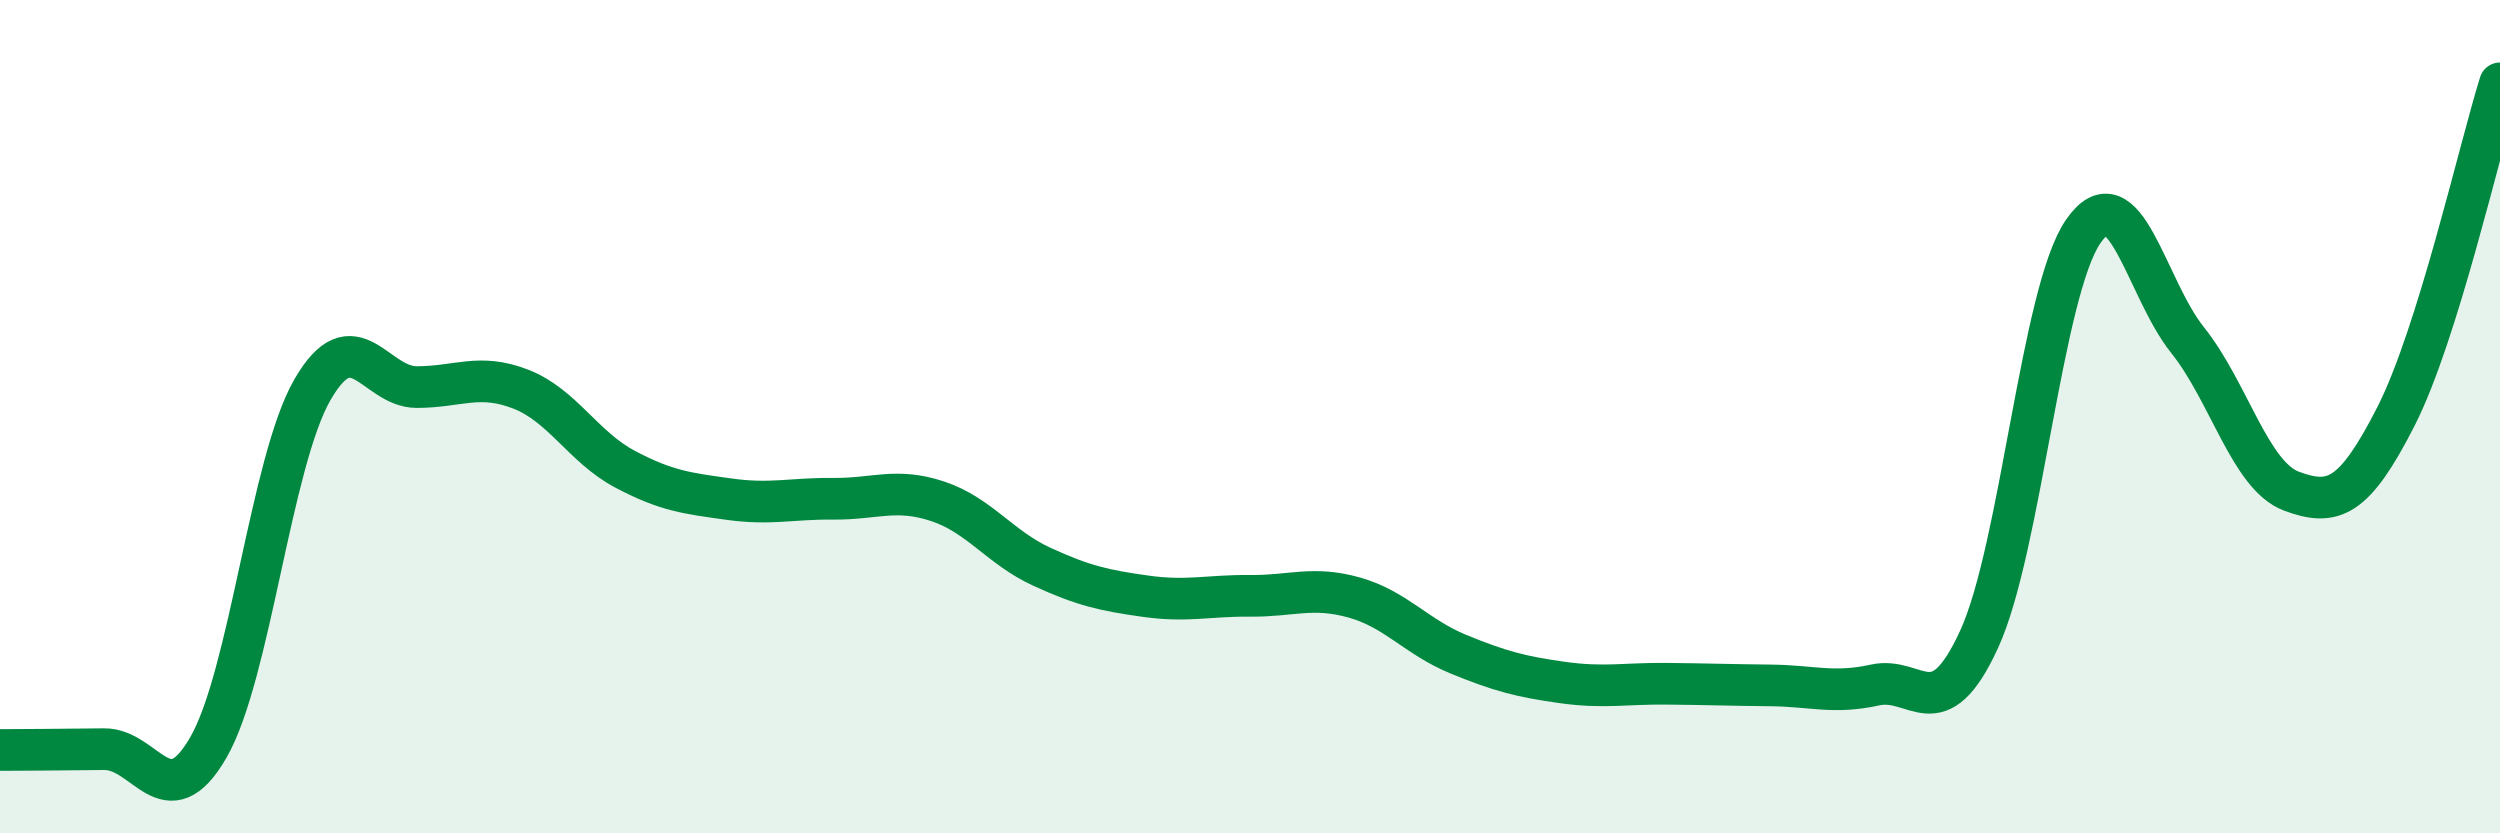
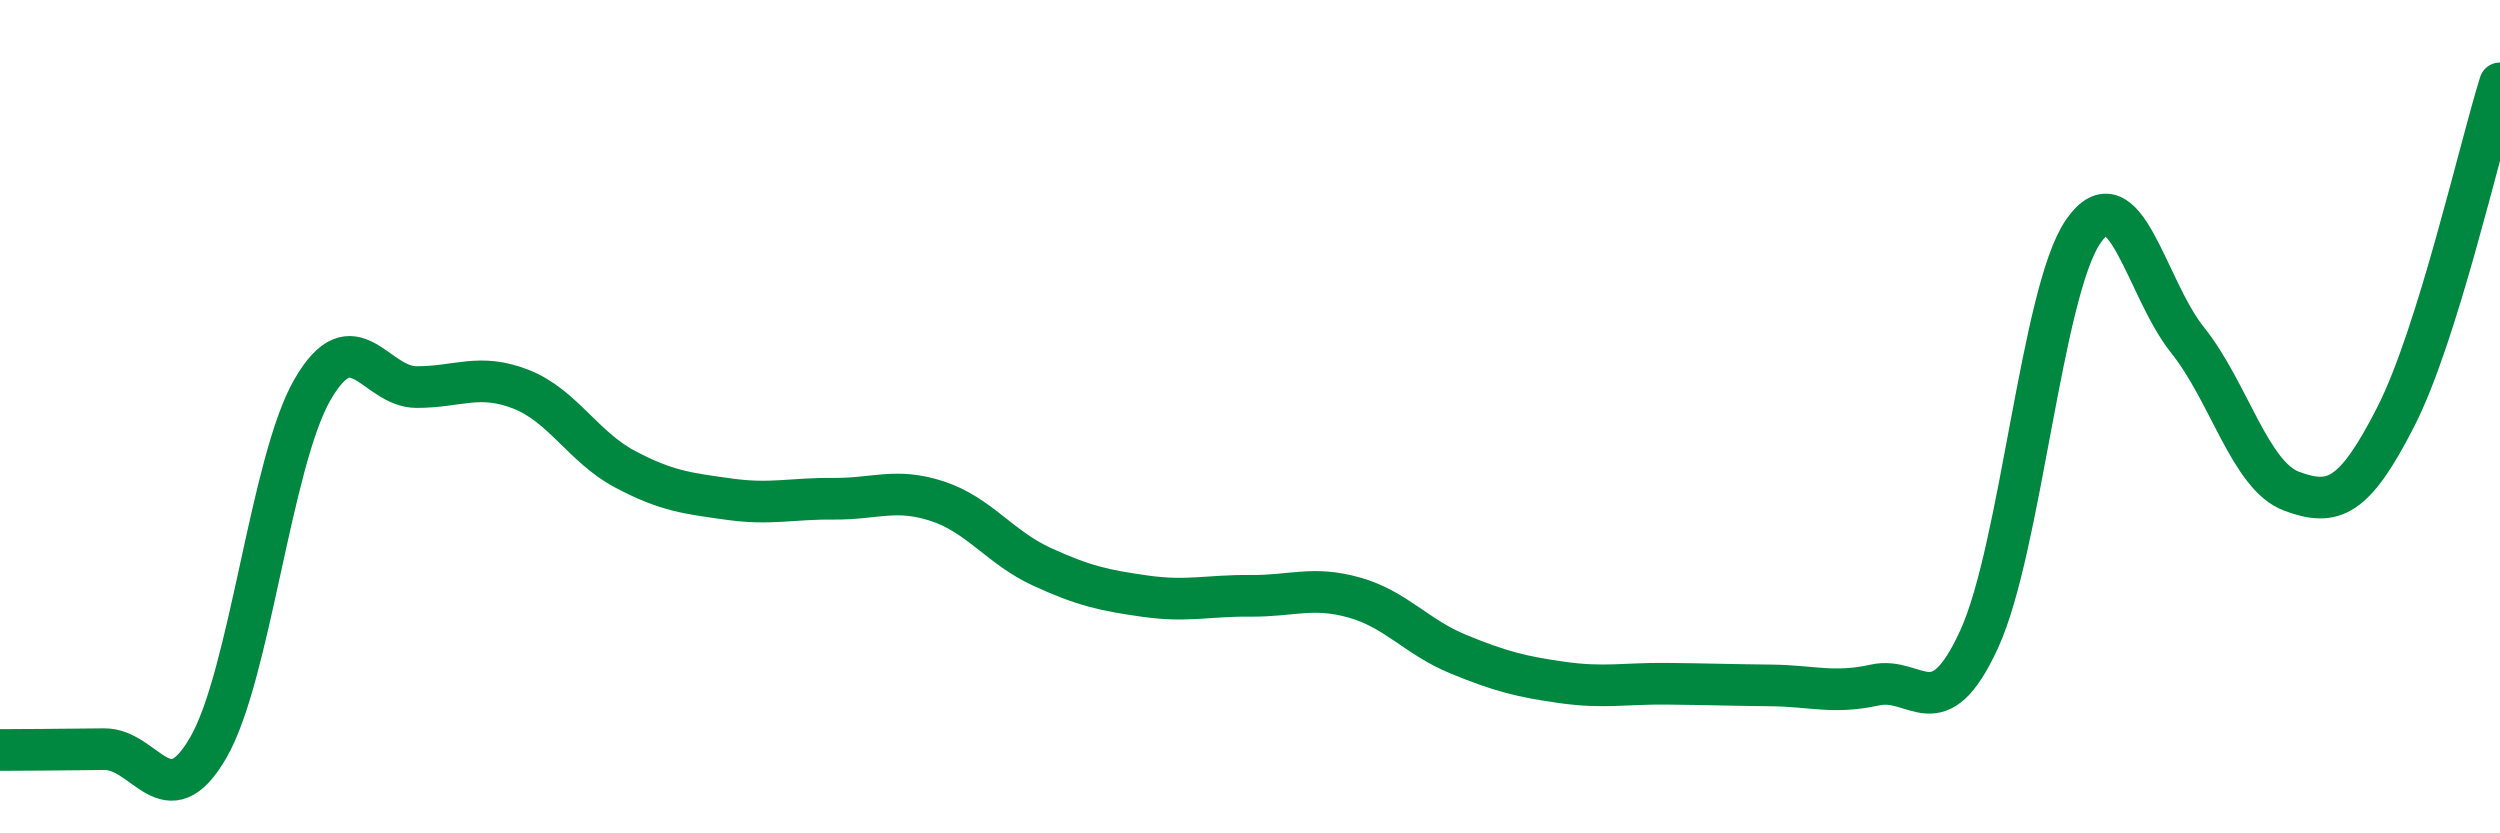
<svg xmlns="http://www.w3.org/2000/svg" width="60" height="20" viewBox="0 0 60 20">
-   <path d="M 0,18 C 0.5,18 1.5,17.99 2.5,17.98 C 3.5,17.97 4,19.67 5,17.94 C 6,16.21 6.5,11.08 7.5,9.35 C 8.5,7.62 9,9.29 10,9.29 C 11,9.29 11.5,8.95 12.5,9.34 C 13.5,9.73 14,10.73 15,11.26 C 16,11.79 16.5,11.84 17.5,11.98 C 18.5,12.12 19,11.96 20,11.97 C 21,11.98 21.5,11.7 22.5,12.03 C 23.5,12.36 24,13.14 25,13.6 C 26,14.06 26.5,14.17 27.5,14.31 C 28.5,14.45 29,14.29 30,14.3 C 31,14.31 31.5,14.06 32.5,14.34 C 33.5,14.62 34,15.29 35,15.7 C 36,16.11 36.5,16.24 37.5,16.38 C 38.5,16.52 39,16.4 40,16.41 C 41,16.42 41.5,16.44 42.5,16.45 C 43.5,16.46 44,16.66 45,16.44 C 46,16.22 46.5,17.52 47.5,15.34 C 48.5,13.16 49,6.99 50,5.55 C 51,4.11 51.5,6.91 52.5,8.16 C 53.5,9.41 54,11.42 55,11.79 C 56,12.16 56.5,11.96 57.5,10 C 58.5,8.04 59.5,3.6 60,2L60 20L0 20Z" fill="#008740" opacity="0.1" stroke-linecap="round" stroke-linejoin="round" />
  <path d="M 0,18 C 0.5,18 1.5,17.99 2.5,17.98 C 3.5,17.97 4,19.67 5,17.94 C 6,16.21 6.5,11.08 7.5,9.35 C 8.5,7.62 9,9.29 10,9.29 C 11,9.29 11.5,8.95 12.5,9.34 C 13.5,9.73 14,10.73 15,11.26 C 16,11.79 16.5,11.84 17.5,11.98 C 18.5,12.12 19,11.96 20,11.97 C 21,11.98 21.5,11.7 22.5,12.03 C 23.5,12.36 24,13.14 25,13.6 C 26,14.06 26.5,14.17 27.5,14.31 C 28.5,14.45 29,14.29 30,14.3 C 31,14.31 31.5,14.06 32.5,14.34 C 33.5,14.62 34,15.29 35,15.7 C 36,16.11 36.5,16.24 37.5,16.38 C 38.5,16.52 39,16.4 40,16.41 C 41,16.42 41.5,16.44 42.5,16.45 C 43.5,16.46 44,16.66 45,16.44 C 46,16.22 46.5,17.52 47.5,15.34 C 48.5,13.16 49,6.99 50,5.55 C 51,4.11 51.5,6.91 52.5,8.16 C 53.5,9.41 54,11.42 55,11.79 C 56,12.16 56.5,11.96 57.5,10 C 58.5,8.04 59.5,3.6 60,2" stroke="#008740" stroke-width="1" fill="none" stroke-linecap="round" stroke-linejoin="round" />
</svg>